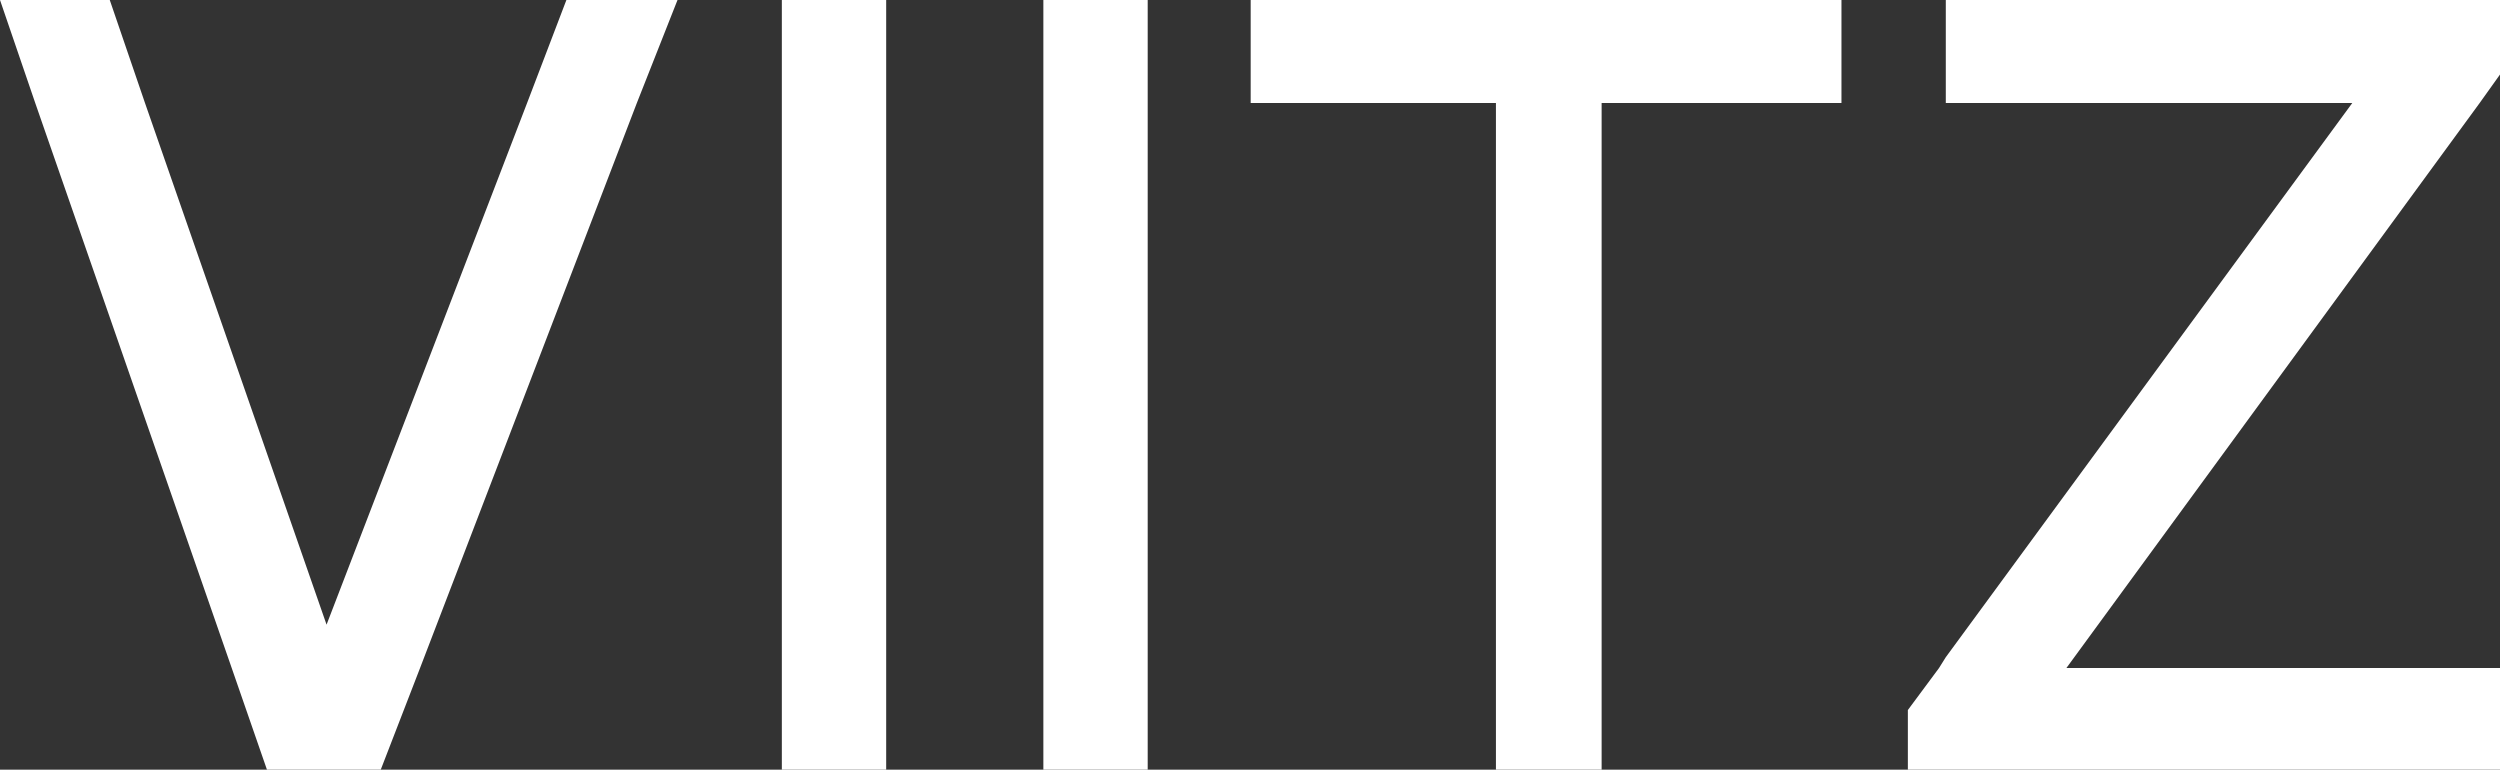
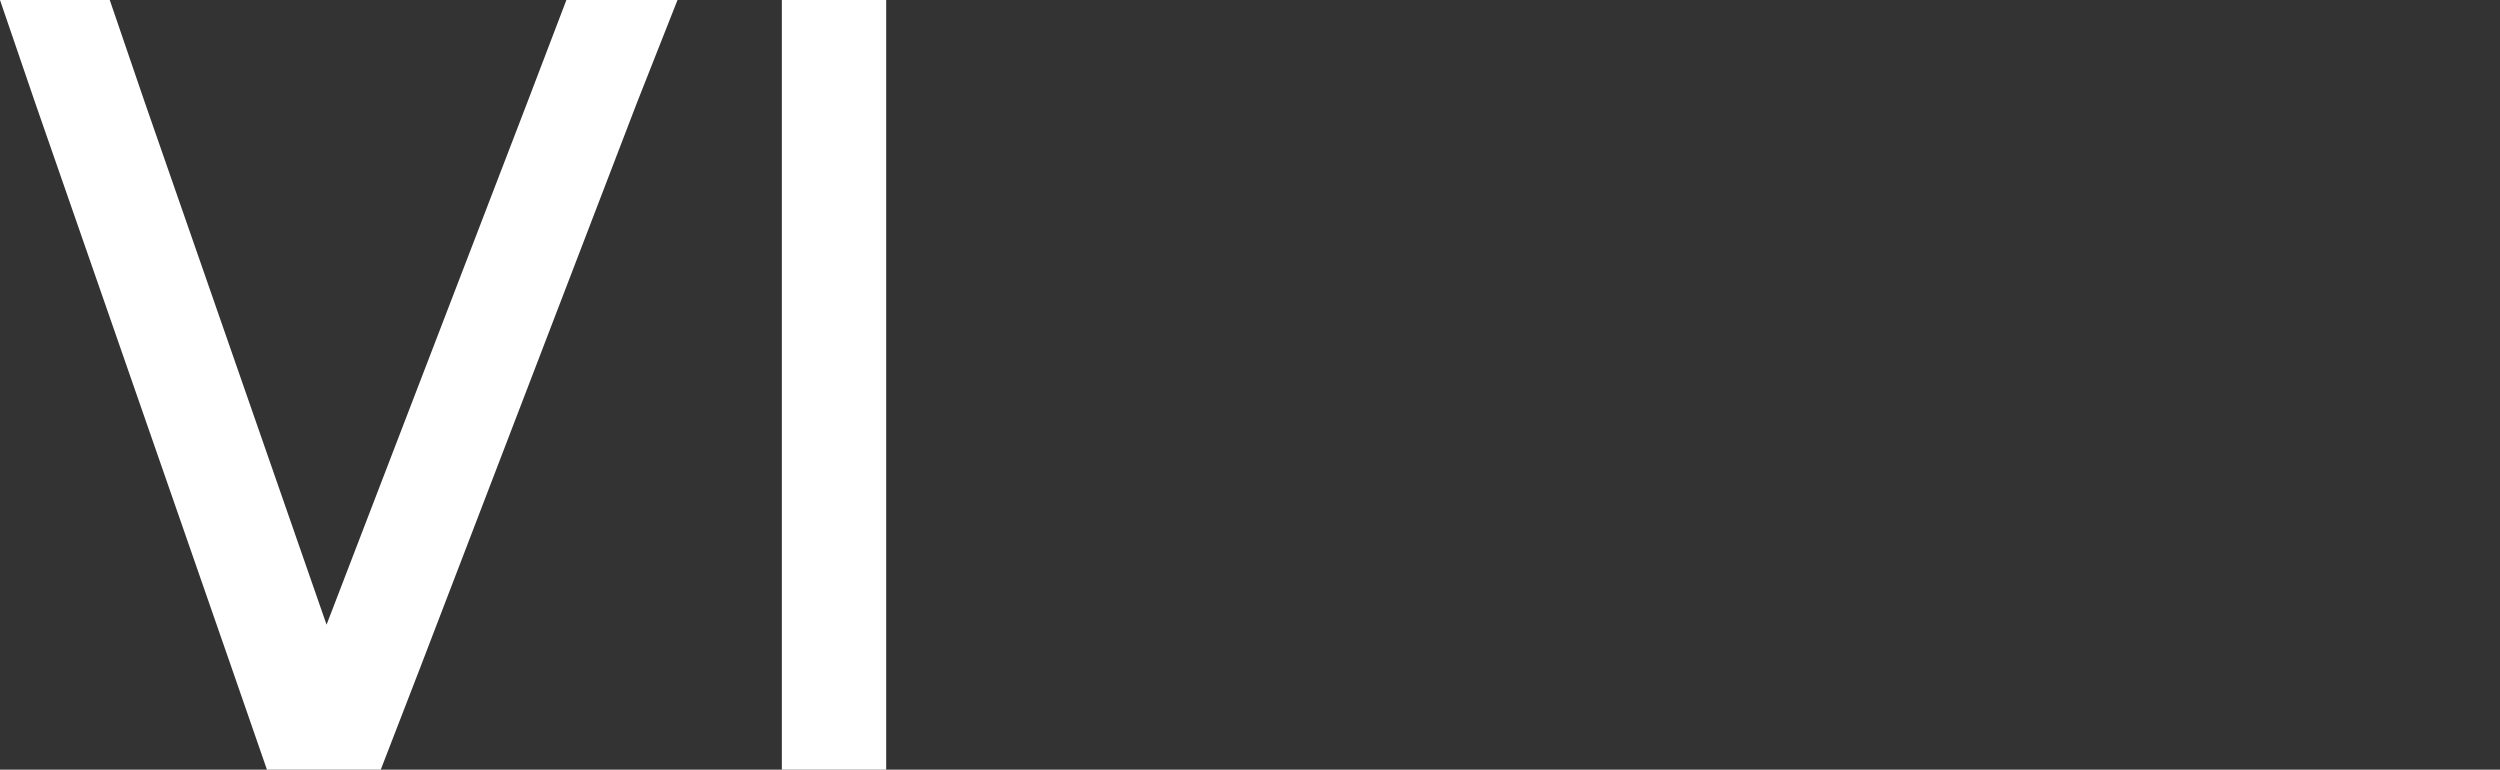
<svg xmlns="http://www.w3.org/2000/svg" version="1.1" id="_레이어_2" x="0px" y="0px" viewBox="0 0 184.5 56.8" enable-background="new 0 0 184.5 56.8" xml:space="preserve">
  <rect x="0" y="0" width="184.5" height="56.8" fill="#333333" stroke="none" />
  <g id="_레이어_1-2">
    <g>
      <rect x="57.7" fill="#FFFFFF" width="7.7" height="56.8" />
-       <rect x="77" fill="#FFFFFF" width="7.7" height="56.8" />
-       <polygon fill="#FFFFFF" points="135.9,0 135.9,7.6 118.2,7.6 118.2,56.8 110.4,56.8 110.4,7.6 92.3,7.6 92.3,0   " />
-       <polygon fill="#FFFFFF" points="183,7.6 152.5,49.3 184.5,49.3 184.5,56.8 140.8,56.8 140.8,52.4 143.1,49.3 143.6,48.5     173.6,7.6 143.6,7.6 143.6,0 184.5,0 184.5,5.5   " />
      <polygon fill="#FFFFFF" points="50,0 47,7.6 31,49.3 28.1,56.8 19.7,56.8 17.1,49.3 2.6,7.6 0,0 8.1,0 10.7,7.6 24.1,46.1     38.9,7.6 41.8,0   " />
    </g>
  </g>
</svg>